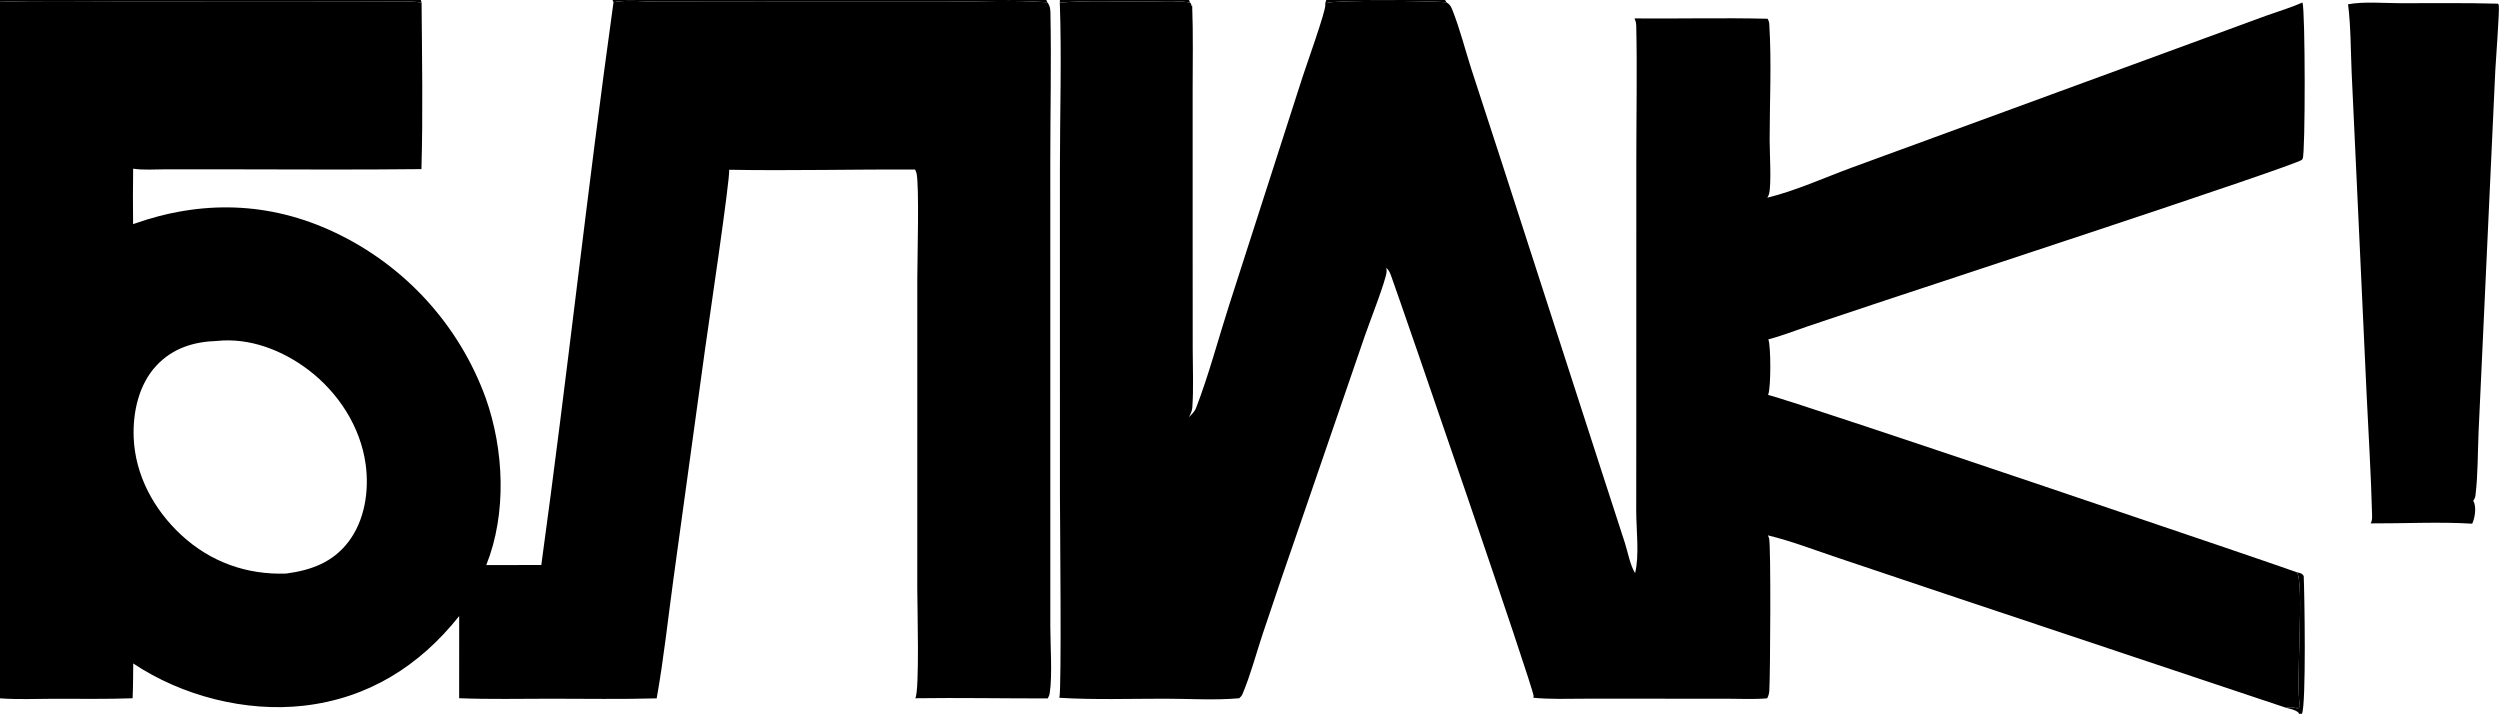
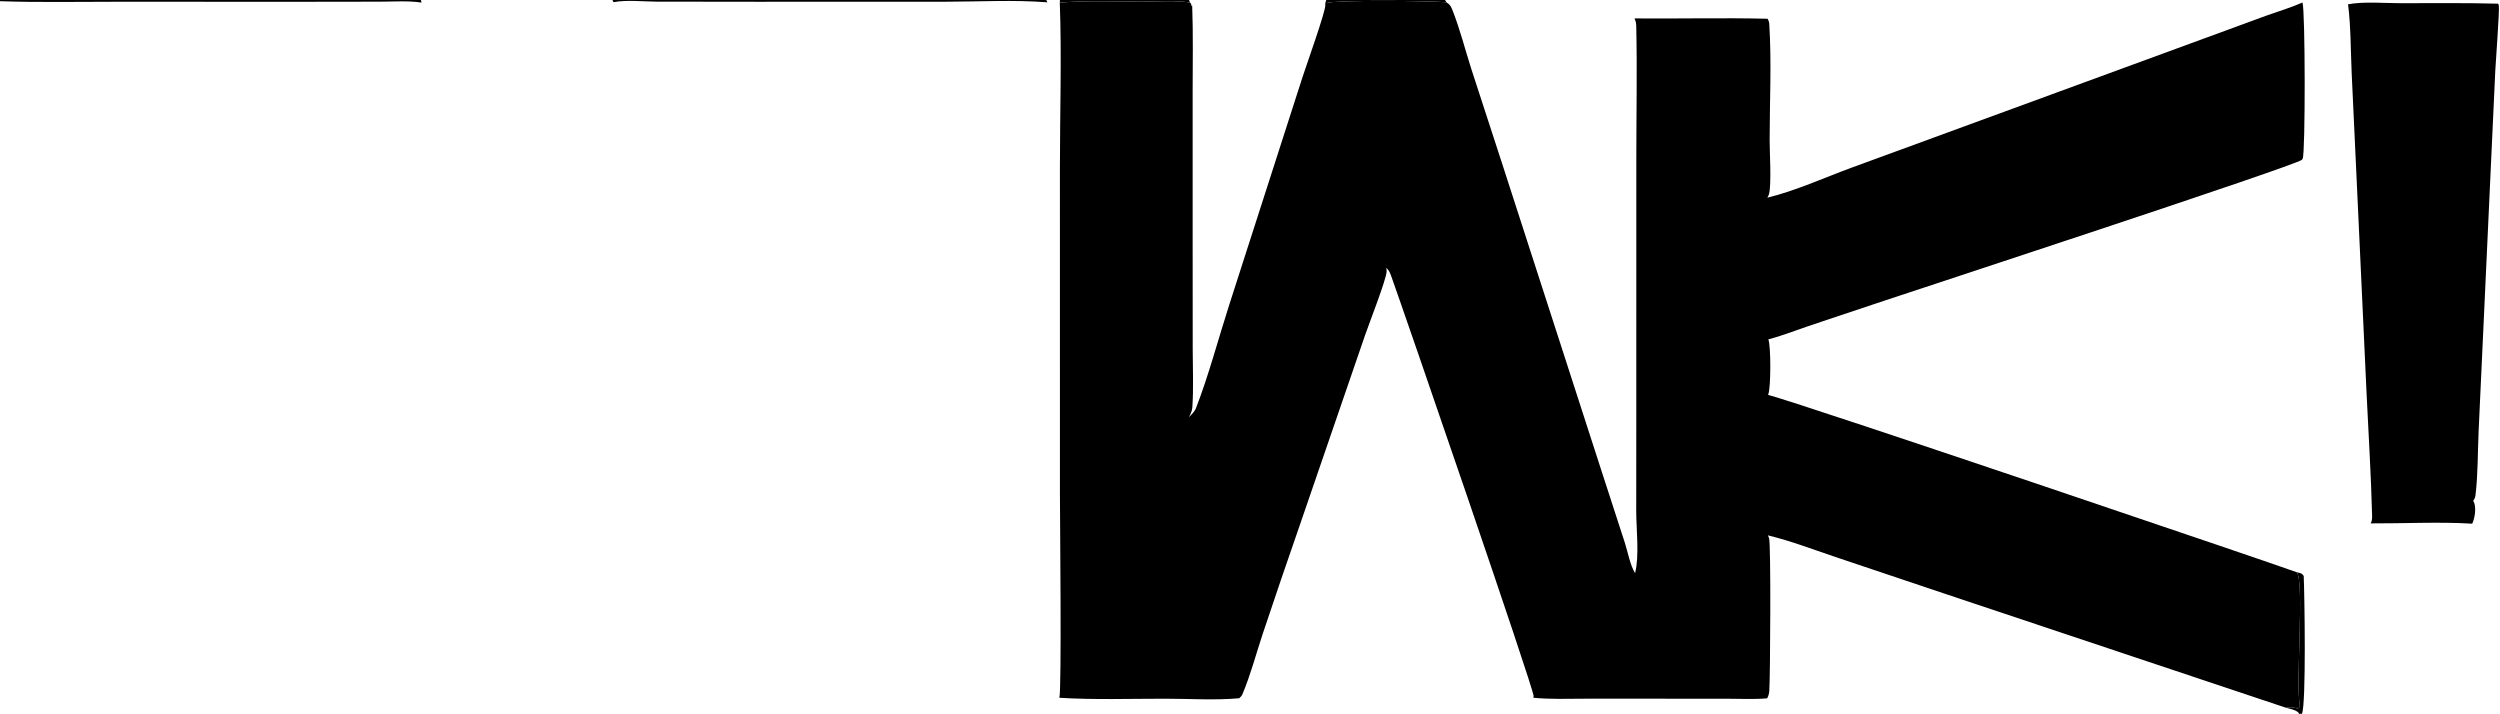
<svg xmlns="http://www.w3.org/2000/svg" width="732" height="209">
  <path d="M0 0L123.221 0L179.34 0L306.353 0L310.347 0L348.132 0L388.348 0L423.111 0L731.375 0C731.936 0.846 731.959 1.621 731.979 2.6C732.317 19.3 732.005 36.069 732.007 52.774L732.008 151.866L732.001 192.442C732.001 196.157 732.577 204.674 731.876 207.89C731.79 208.287 731.598 208.664 731.375 209L674.007 209L673.143 209L0 209L0 204.474L0 0.352L0 0ZM0 0L0 0.352L0 204.474L0 209L673.143 209L672.976 208.633C672.069 207.801 670.53 207.565 669.366 207.236L569.559 173.883L537.426 163.09C530.915 160.9 524.328 158.371 517.653 156.751Q517.857 157.157 517.989 157.592C518.557 159.456 518.341 197.795 518.053 202.226C518 203.042 517.82 203.748 517.427 204.468C513.645 204.813 509.664 204.589 505.857 204.588L484.721 204.578L464.005 204.579C458.992 204.593 453.923 204.785 448.931 204.299C449.005 204.132 449.049 204.036 449.057 203.851C449.145 201.799 411.184 91.507 407.258 80.589C406.939 79.703 406.607 79.061 405.901 78.413C405.91 78.473 405.918 78.533 405.928 78.593C405.981 78.928 406.02 79.258 405.993 79.598C405.794 82.121 400.985 94.398 399.673 98.197L380.551 153.84Q375.038 169.689 369.721 185.605C367.794 191.387 366.166 197.634 363.796 203.236C363.588 203.725 363.253 204.107 362.846 204.445C355.812 205.082 348.302 204.586 341.219 204.581C330.913 204.575 320.461 204.941 310.179 204.311C310.885 202.203 310.348 151.004 310.348 144.901L310.342 49.188C310.342 33.099 310.88 16.838 310.308 0.769L310.347 0L306.353 0L179.34 0L123.221 0L0 0ZM423.111 0L423.538 0.677C424.679 1.429 424.886 1.952 425.379 3.217C427.489 8.632 428.96 14.397 430.719 19.938L439.503 46.907L469.044 138.259L475.769 158.972C476.663 161.748 477.249 165.353 478.751 167.824C480.031 162.719 479.116 155.237 479.087 149.841L479.107 123.55L479.115 46.756C479.115 33.722 479.381 20.636 479.096 7.611C479.082 6.93 478.997 6.429 478.741 5.791C478.721 5.743 478.704 5.694 478.685 5.646C478.651 5.56 478.612 5.477 478.573 5.394C491.555 5.506 504.57 5.175 517.545 5.489C517.877 6.039 518.01 6.496 518.049 7.133C518.737 18.285 518.161 29.804 518.15 40.989C518.146 44.409 518.711 53.878 517.984 56.756Q517.824 57.368 517.464 57.887C525.698 55.885 533.996 52.099 541.966 49.158L586.99 32.666L646.242 10.944L663.657 4.553C667.135 3.306 670.794 2.233 674.168 0.732C675.002 3.155 675.024 44.801 674.236 46.395C674.168 46.531 674.097 46.654 674.015 46.783C671.888 48.577 563.555 84.101 551.592 88.092L529.486 95.481C525.63 96.779 521.703 98.343 517.775 99.378C518.555 101.337 518.518 113.6 517.759 115.424C517.733 115.487 517.704 115.549 517.677 115.612C528.302 118.389 672.236 167.27 672.503 167.562C673.477 167.816 673.962 167.767 674.529 168.647C674.766 173.901 675.286 206.245 674.007 209L731.375 209C731.598 208.664 731.79 208.287 731.876 207.89C732.577 204.674 732.001 196.157 732.001 192.442L732.008 151.866L732.007 52.774C732.005 36.069 732.317 19.3 731.979 2.6C731.959 1.621 731.936 0.846 731.375 0L423.111 0ZM348.132 0L348.434 0.734C348.841 1.151 348.809 1.165 348.82 1.755L349.071 1.596C349.386 9.958 349.205 18.372 349.206 26.743L349.208 70.381L349.226 102.215C349.228 107.868 349.508 113.696 349.111 119.331C349.04 120.338 348.578 121.242 348.143 122.137C348.9 121.35 349.792 120.517 350.193 119.483C353.906 109.903 356.737 99.151 359.907 89.291L381.408 22.485C382.499 19.102 388.119 3.441 388.053 1.49C388.048 1.333 388.03 1.178 388.007 1.024L388.348 0L348.132 0ZM672.503 167.562C674.788 170.592 672.111 200.041 673.4 206.667L673.046 207.397L672.953 207.425L672.37 207.047L672.736 207.433C671.518 207.142 670.614 206.954 669.366 207.236C670.53 207.565 672.069 207.801 672.976 208.633L673.143 209L674.007 209C675.286 206.245 674.766 173.901 674.529 168.647C673.962 167.767 673.477 167.816 672.503 167.562ZM310.347 0L310.308 0.769C318.228 0.113 326.357 0.453 334.305 0.47C338.86 0.479 343.959 0.051 348.434 0.734L348.132 0L310.347 0ZM388.348 0L388.007 1.024C388.089 0.992 388.17 0.959 388.253 0.932C388.302 0.915 388.35 0.9 388.398 0.884C391.1 -0.046 419.473 0.232 423.538 0.677L423.111 0L388.348 0Z" />
  <path d="M388.348 0L423.111 0L423.538 0.677C419.473 0.232 391.1 -0.046 388.398 0.884C388.35 0.9 388.302 0.915 388.253 0.932C388.17 0.959 388.089 0.992 388.007 1.024L388.348 0Z" />
  <path d="M310.347 0L348.132 0L348.434 0.734C343.959 0.051 338.86 0.479 334.305 0.47C326.357 0.453 318.228 0.113 310.308 0.769L310.347 0Z" />
  <path d="M672.503 167.562C673.477 167.816 673.962 167.767 674.529 168.647C674.766 173.901 675.286 206.245 674.007 209L673.143 209L672.976 208.633C672.069 207.801 670.53 207.565 669.366 207.236C670.614 206.954 671.518 207.142 672.736 207.433L672.37 207.047L672.953 207.425L673.046 207.397L673.4 206.667C672.111 200.041 674.788 170.592 672.503 167.562Z" />
  <path d="M687.512 1.25C692.295 0.394 697.943 0.936 702.841 0.937C712.364 0.938 721.91 0.821 731.43 1.076C731.521 1.222 731.619 1.394 731.651 1.565C731.901 2.919 730.747 17.991 730.622 20.668L727.427 89.797L725.74 126.206C725.46 132.392 725.567 138.905 724.818 145.035C724.742 145.656 724.522 146.153 724.151 146.657C724.293 146.892 724.414 147.129 724.496 147.392C725.018 149.073 724.609 151.785 723.853 153.338C714.536 152.741 703.629 153.298 694.121 153.25C694.608 152.44 694.563 151.561 694.54 150.65C694.239 138.819 693.488 126.966 692.931 115.142L690.167 55.611L688.563 21.242C688.274 14.638 688.332 7.805 687.512 1.25Z" />
-   <path d="M0 0L123.221 0L179.34 0L306.353 0L310.347 0L310.308 0.769C310.88 16.838 310.342 33.099 310.342 49.188L310.348 144.901C310.348 151.004 310.885 202.203 310.179 204.311C320.461 204.941 330.913 204.575 341.219 204.581C348.302 204.586 355.812 205.082 362.846 204.445C363.253 204.107 363.588 203.725 363.796 203.236C366.166 197.634 367.794 191.387 369.721 185.605Q375.038 169.689 380.551 153.84L399.673 98.197C400.985 94.398 405.794 82.121 405.993 79.598C406.02 79.258 405.981 78.928 405.928 78.593C405.918 78.533 405.91 78.473 405.901 78.413C406.607 79.061 406.939 79.703 407.258 80.589C411.184 91.507 449.145 201.799 449.057 203.851C449.049 204.036 449.005 204.132 448.931 204.299C453.923 204.785 458.992 204.593 464.005 204.579L484.721 204.578L505.857 204.588C509.664 204.589 513.645 204.813 517.427 204.468C517.82 203.748 518 203.042 518.053 202.226C518.341 197.795 518.557 159.456 517.989 157.592Q517.857 157.157 517.653 156.751C524.328 158.371 530.915 160.9 537.426 163.09L569.559 173.883L669.366 207.236C670.53 207.565 672.069 207.801 672.976 208.633L673.143 209L0 209L0 204.474L0 0.352L0 0ZM306.353 0L306.667 0.682C307.553 1.899 307.548 2.785 307.576 4.272C307.85 18.593 307.525 33.005 307.528 47.337L307.536 140.136L307.533 183.438C307.531 189.095 308.166 197.68 307.355 202.953C307.269 203.518 307.061 204.005 306.782 204.498C293.872 204.515 280.896 204.267 267.997 204.447C269.29 202.342 268.578 176.958 268.579 172.475L268.585 81.785C268.584 76.3 269.207 54.031 268.347 50.675C268.254 50.313 268.099 49.975 267.922 49.648C249.803 49.541 231.595 50.032 213.492 49.706C213.9 51.702 207.217 96.594 206.44 102.241L197.229 169.176C195.614 180.906 194.361 192.836 192.276 204.482C181.943 204.765 171.577 204.587 161.239 204.584C152.322 204.581 143.348 204.797 134.44 204.438L134.448 180.383C122.807 195.03 107.77 204.484 88.925 206.632C71.895 208.573 53.224 203.757 39.015 194.26C38.974 197.656 38.978 201.061 38.825 204.454C31.165 204.724 23.469 204.597 15.804 204.601C10.583 204.605 5.2 204.863 0 204.474L0 209L673.143 209L672.976 208.633C672.069 207.801 670.53 207.565 669.366 207.236L569.559 173.883L537.426 163.09C530.915 160.9 524.328 158.371 517.653 156.751Q517.857 157.157 517.989 157.592C518.557 159.456 518.341 197.795 518.053 202.226C518 203.042 517.82 203.748 517.427 204.468C513.645 204.813 509.664 204.589 505.857 204.588L484.721 204.578L464.005 204.579C458.992 204.593 453.923 204.785 448.931 204.299C449.005 204.132 449.049 204.036 449.057 203.851C449.145 201.799 411.184 91.507 407.258 80.589C406.939 79.703 406.607 79.061 405.901 78.413C405.91 78.473 405.918 78.533 405.928 78.593C405.981 78.928 406.02 79.258 405.993 79.598C405.794 82.121 400.985 94.398 399.673 98.197L380.551 153.84Q375.038 169.689 369.721 185.605C367.794 191.387 366.166 197.634 363.796 203.236C363.588 203.725 363.253 204.107 362.846 204.445C355.812 205.082 348.302 204.586 341.219 204.581C330.913 204.575 320.461 204.941 310.179 204.311C310.885 202.203 310.348 151.004 310.348 144.901L310.342 49.188C310.342 33.099 310.88 16.838 310.308 0.769L310.347 0L306.353 0ZM123.221 0L123.439 0.755C123.564 16.972 123.86 33.308 123.397 49.517C104.073 49.751 84.728 49.581 65.402 49.578L48.493 49.577C45.408 49.581 42.028 49.854 38.984 49.39Q38.869 57.507 38.971 65.623C58.841 58.535 78.806 58.951 98.022 68.056Q98.972 68.505 99.912 68.977Q100.851 69.449 101.779 69.944Q102.706 70.439 103.622 70.956Q104.537 71.473 105.439 72.013Q106.342 72.552 107.231 73.113Q108.119 73.675 108.994 74.257Q109.869 74.84 110.73 75.444Q111.59 76.048 112.436 76.673Q113.281 77.297 114.111 77.943Q114.941 78.588 115.755 79.253Q116.569 79.918 117.367 80.603Q118.165 81.288 118.945 81.992Q119.726 82.696 120.489 83.419Q121.252 84.142 121.997 84.883Q122.743 85.624 123.47 86.384Q124.197 87.143 124.905 87.92Q125.613 88.697 126.302 89.49Q126.991 90.284 127.661 91.095Q128.33 91.905 128.98 92.731Q129.629 93.558 130.258 94.4Q130.887 95.242 131.496 96.099Q132.104 96.956 132.692 97.828Q133.279 98.7 133.845 99.585Q134.411 100.471 134.955 101.37Q135.499 102.27 136.021 103.182Q136.543 104.094 137.042 105.019Q137.542 105.944 138.019 106.881Q138.495 107.817 138.949 108.765Q139.403 109.713 139.834 110.672Q140.264 111.631 140.671 112.6Q141.078 113.569 141.461 114.548Q141.845 115.526 142.204 116.514C147.596 131.666 148.424 150.339 142.376 165.458L158.492 165.43C166.043 110.574 171.977 55.479 179.639 0.64L179.34 0L123.221 0ZM63.462 99.832C56.679 100.049 50.547 101.963 45.793 107.048C40.645 112.552 38.865 120.683 39.139 128.043C39.552 139.12 45.077 149.266 53.127 156.694C61.648 164.557 72.25 168.352 83.802 167.935C91.042 166.973 97.38 164.706 101.994 158.683C106.827 152.373 108.124 143.672 107.063 135.935C105.552 124.92 99.028 114.912 90.24 108.261C82.671 102.534 73.081 98.811 63.462 99.832ZM179.34 0L179.639 0.64C183.482 -0.099 188.368 0.474 192.333 0.48L221.467 0.518L276.962 0.502C286.749 0.49 296.933 -0.092 306.667 0.682L306.353 0L179.34 0ZM0 0L0 0.352C11.152 0.736 22.367 0.514 33.527 0.514L89.535 0.521L111.227 0.489C115.177 0.484 119.535 0.162 123.439 0.755L123.221 0L0 0Z" />
  <path d="M0 0L123.221 0L123.439 0.755C119.535 0.162 115.177 0.484 111.227 0.489L89.535 0.521L33.527 0.514C22.367 0.514 11.152 0.736 0 0.352L0 0Z" />
  <path d="M179.34 0L306.353 0L306.667 0.682C296.933 -0.092 286.749 0.49 276.962 0.502L221.467 0.518L192.333 0.48C188.368 0.474 183.482 -0.099 179.639 0.64L179.34 0Z" />
</svg>